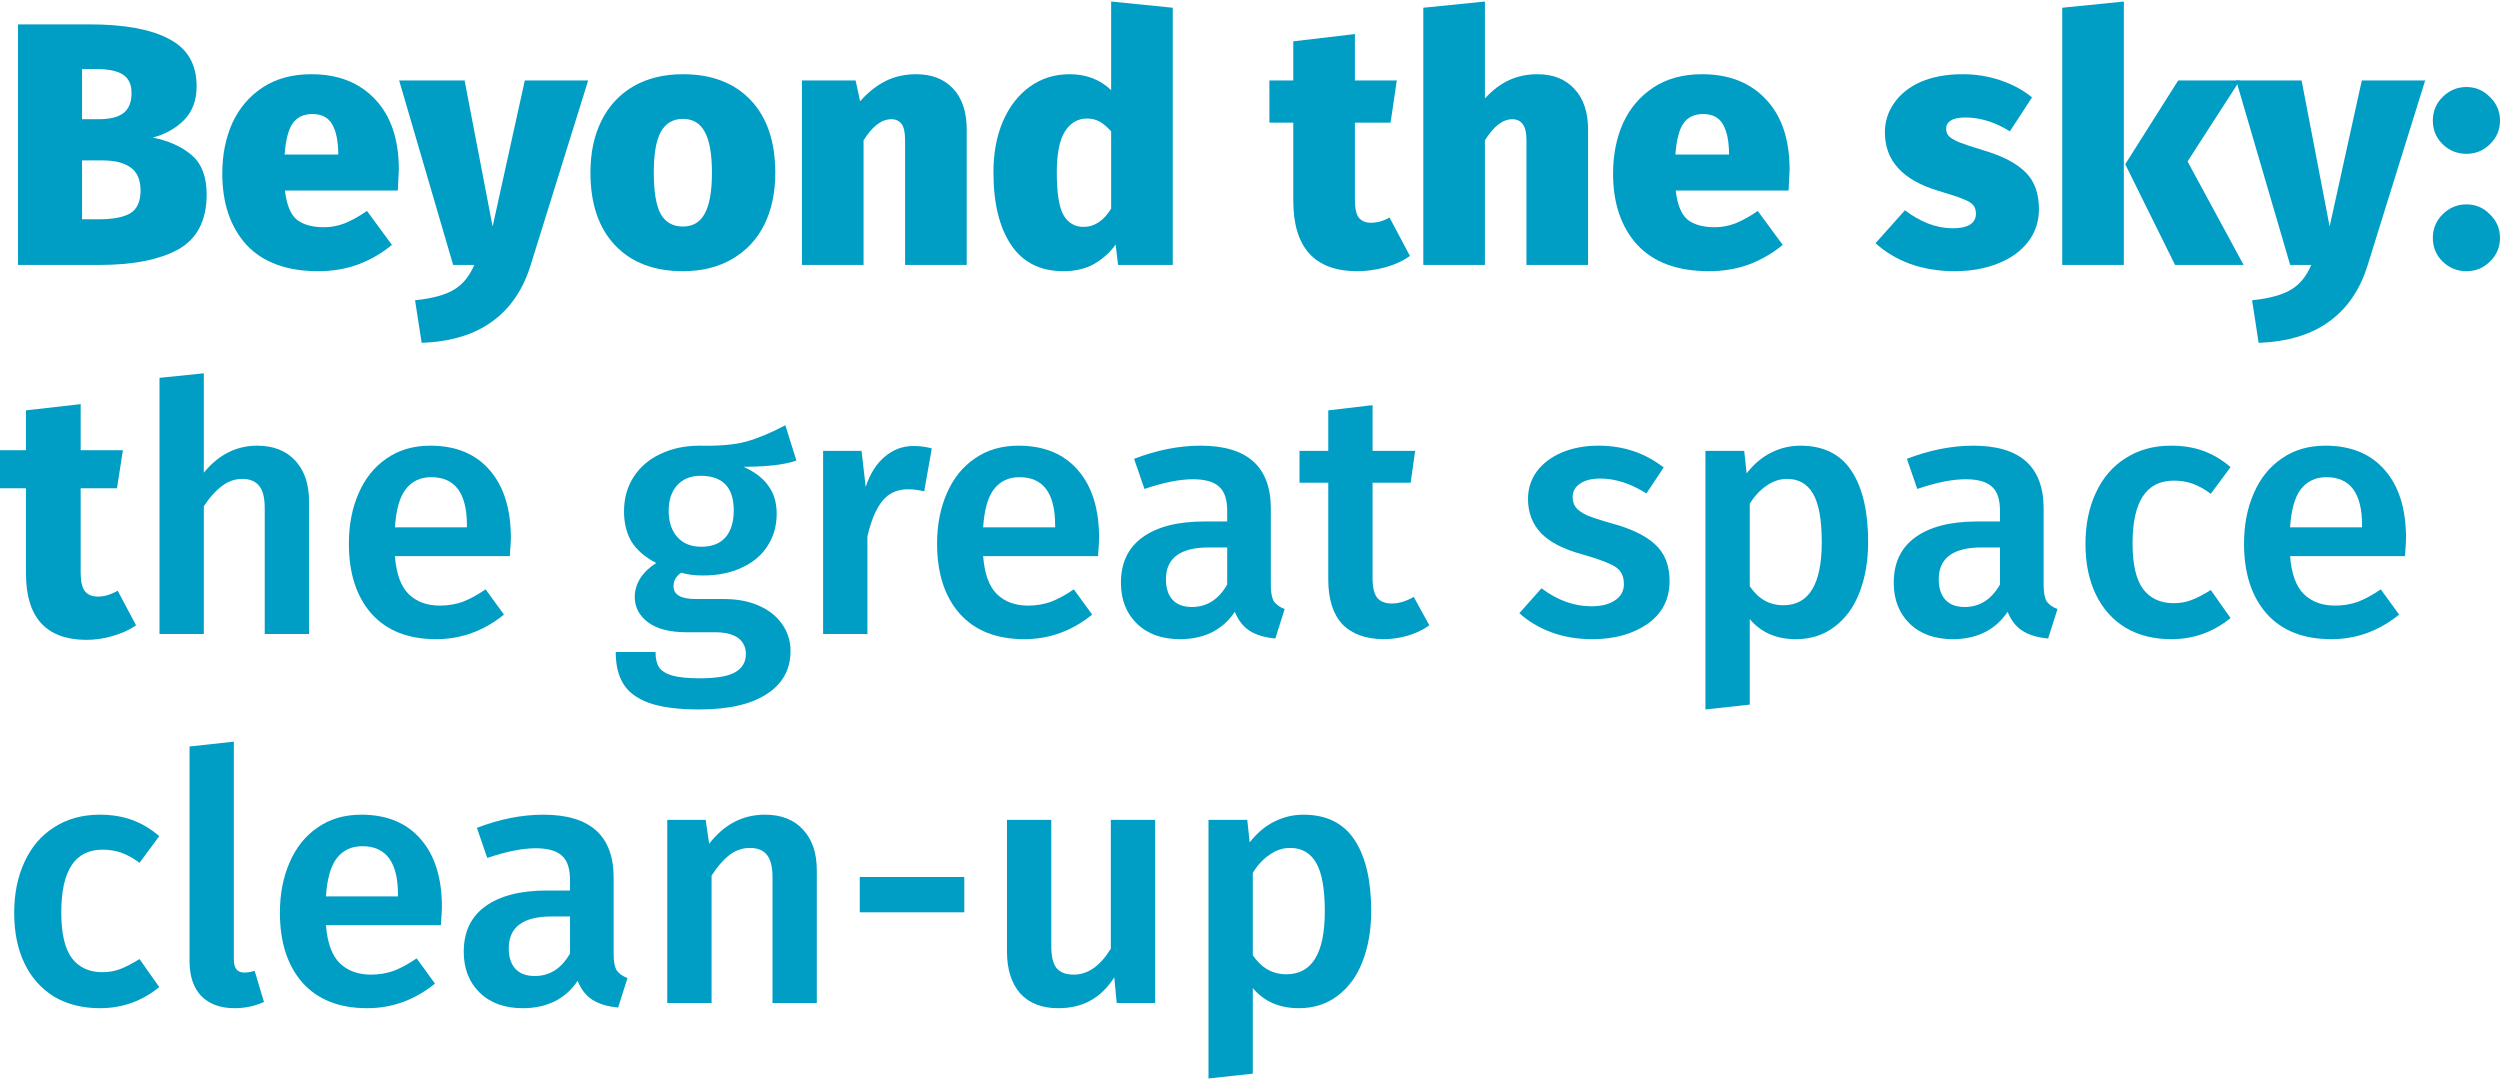
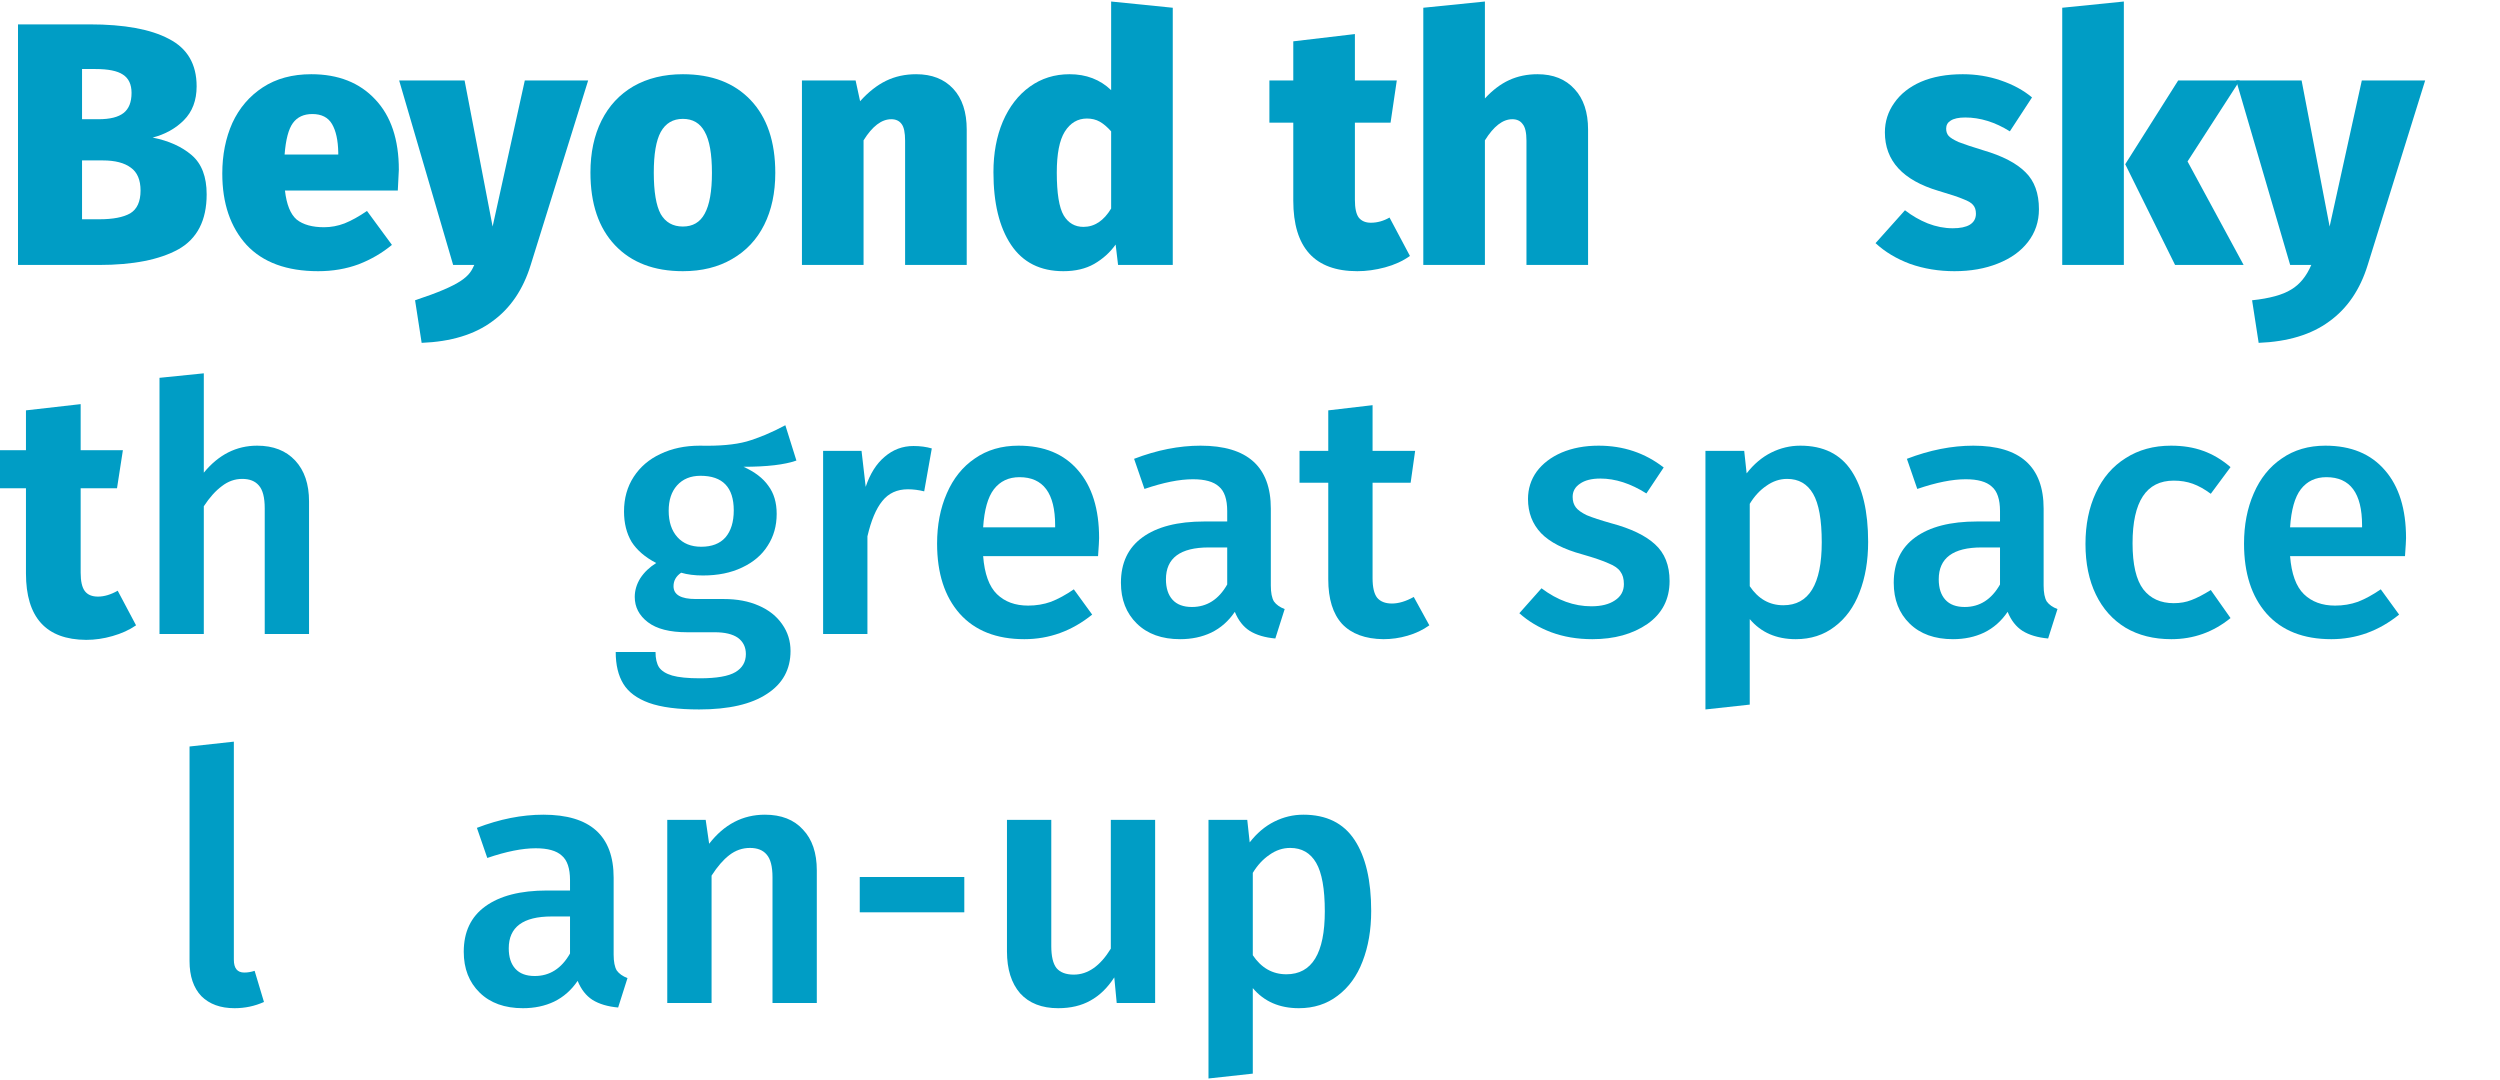
<svg xmlns="http://www.w3.org/2000/svg" width="250" height="108" viewBox="0 0 250 108" fill="none">
  <g clip-path="url(#clip0_29_2354)">
    <g clip-path="url(#clip1_29_2354)">
      <path d="M15.266 13.757C16.882 14.08 18.186 14.668 19.178 15.522C20.17 16.376 20.666 17.68 20.666 19.434C20.666 22.042 19.72 23.877 17.828 24.938C15.935 25.977 13.293 26.496 9.901 26.496H1.8V2.437H8.966C12.428 2.437 15.07 2.922 16.893 3.891C18.739 4.837 19.663 6.418 19.663 8.633C19.663 10.041 19.236 11.172 18.382 12.026C17.551 12.857 16.512 13.434 15.266 13.757ZM8.204 6.903V11.922H9.866C10.997 11.922 11.828 11.714 12.358 11.299C12.889 10.884 13.155 10.214 13.155 9.291C13.155 8.437 12.866 7.826 12.289 7.457C11.735 7.087 10.824 6.903 9.554 6.903H8.204ZM9.935 21.927C11.297 21.927 12.324 21.73 13.016 21.338C13.708 20.923 14.055 20.161 14.055 19.053C14.055 17.992 13.732 17.23 13.085 16.768C12.439 16.284 11.505 16.042 10.281 16.042H8.204V21.927H9.935Z" fill="#009DC5" />
      <path d="M39.884 16.976C39.884 17.115 39.849 17.807 39.78 19.053H28.495C28.656 20.461 29.049 21.43 29.672 21.961C30.318 22.469 31.23 22.723 32.407 22.723C33.099 22.723 33.78 22.596 34.449 22.342C35.141 22.065 35.891 21.649 36.699 21.096L39.192 24.488C38.222 25.296 37.114 25.942 35.868 26.427C34.622 26.888 33.272 27.119 31.818 27.119C28.68 27.119 26.291 26.242 24.652 24.488C23.037 22.711 22.229 20.334 22.229 17.357C22.229 15.488 22.564 13.803 23.233 12.303C23.925 10.803 24.941 9.614 26.279 8.737C27.618 7.86 29.233 7.422 31.126 7.422C33.826 7.422 35.961 8.264 37.53 9.949C39.099 11.611 39.884 13.953 39.884 16.976ZM33.826 15.245C33.803 14.022 33.595 13.076 33.203 12.407C32.81 11.738 32.153 11.403 31.23 11.403C30.376 11.403 29.73 11.703 29.291 12.303C28.853 12.903 28.576 13.953 28.46 15.453H33.826V15.245Z" fill="#009DC5" />
-       <path d="M53.07 26.496C52.308 28.965 51.027 30.846 49.227 32.139C47.45 33.454 45.096 34.17 42.165 34.285L41.507 30.027C43.261 29.843 44.565 29.485 45.419 28.954C46.273 28.446 46.942 27.627 47.427 26.496H45.315L39.915 8.045H46.458L49.262 22.654L52.481 8.045H58.816L53.07 26.496Z" fill="#009DC5" />
+       <path d="M53.07 26.496C52.308 28.965 51.027 30.846 49.227 32.139C47.45 33.454 45.096 34.17 42.165 34.285L41.507 30.027C46.273 28.446 46.942 27.627 47.427 26.496H45.315L39.915 8.045H46.458L49.262 22.654L52.481 8.045H58.816L53.07 26.496Z" fill="#009DC5" />
      <path d="M68.287 7.422C71.171 7.422 73.433 8.287 75.072 10.018C76.71 11.749 77.529 14.172 77.529 17.288C77.529 19.273 77.16 21.003 76.422 22.48C75.683 23.957 74.61 25.1 73.202 25.907C71.817 26.715 70.179 27.119 68.287 27.119C65.402 27.119 63.14 26.254 61.502 24.523C59.863 22.792 59.044 20.369 59.044 17.253C59.044 15.268 59.413 13.538 60.151 12.061C60.89 10.584 61.952 9.441 63.336 8.633C64.744 7.826 66.394 7.422 68.287 7.422ZM68.287 11.887C67.294 11.887 66.556 12.326 66.071 13.203C65.609 14.057 65.379 15.407 65.379 17.253C65.379 19.169 65.609 20.553 66.071 21.407C66.556 22.238 67.294 22.653 68.287 22.653C69.279 22.653 70.006 22.227 70.467 21.373C70.952 20.496 71.194 19.134 71.194 17.288C71.194 15.395 70.952 14.022 70.467 13.168C70.006 12.314 69.279 11.887 68.287 11.887Z" fill="#009DC5" />
      <path d="M91.618 7.422C93.187 7.422 94.422 7.907 95.322 8.876C96.222 9.845 96.672 11.207 96.672 12.961V26.496H90.51V14.068C90.51 13.261 90.395 12.707 90.164 12.407C89.933 12.084 89.587 11.922 89.126 11.922C88.156 11.922 87.233 12.626 86.356 14.034V26.496H80.194V8.045H85.56L86.01 10.122C86.841 9.199 87.706 8.518 88.606 8.08C89.506 7.641 90.51 7.422 91.618 7.422Z" fill="#009DC5" />
      <path d="M117.276 0.775V26.496H111.807L111.564 24.454C111.01 25.238 110.295 25.884 109.418 26.392C108.564 26.877 107.537 27.119 106.337 27.119C104.029 27.119 102.287 26.242 101.11 24.488C99.933 22.734 99.344 20.311 99.344 17.219C99.344 15.326 99.656 13.642 100.279 12.165C100.925 10.664 101.825 9.499 102.979 8.668C104.133 7.837 105.46 7.422 106.96 7.422C108.622 7.422 110.007 7.953 111.114 9.014V0.152L117.276 0.775ZM108.345 22.688C109.453 22.688 110.376 22.077 111.114 20.854V13.134C110.722 12.695 110.341 12.372 109.972 12.165C109.603 11.957 109.176 11.853 108.691 11.853C107.768 11.853 107.029 12.291 106.476 13.168C105.945 14.022 105.679 15.384 105.679 17.253C105.679 19.33 105.91 20.761 106.372 21.546C106.833 22.307 107.491 22.688 108.345 22.688Z" fill="#009DC5" />
      <path d="M140.994 25.596C140.279 26.104 139.448 26.484 138.502 26.738C137.555 26.992 136.632 27.119 135.732 27.119C131.463 27.119 129.328 24.765 129.328 20.057V12.268H126.94V8.045H129.328V4.133L135.49 3.406V8.045H139.679L139.056 12.268H135.49V19.988C135.49 20.819 135.617 21.407 135.871 21.753C136.148 22.1 136.552 22.273 137.082 22.273C137.729 22.273 138.352 22.1 138.952 21.753L140.994 25.596Z" fill="#009DC5" />
      <path d="M153.753 7.422C155.323 7.422 156.557 7.918 157.457 8.911C158.357 9.88 158.807 11.23 158.807 12.961V26.496H152.646V14.069C152.646 13.261 152.519 12.707 152.265 12.407C152.034 12.084 151.688 11.922 151.226 11.922C150.28 11.922 149.368 12.626 148.491 14.034V26.496H142.33V0.775L148.491 0.152V9.845C149.253 9.014 150.061 8.403 150.915 8.01C151.769 7.618 152.715 7.422 153.753 7.422Z" fill="#009DC5" />
-       <path d="M178.961 16.976C178.961 17.115 178.927 17.807 178.858 19.053H167.572C167.734 20.461 168.126 21.43 168.749 21.961C169.395 22.469 170.307 22.723 171.484 22.723C172.176 22.723 172.857 22.596 173.526 22.342C174.219 22.065 174.969 21.649 175.777 21.096L178.269 24.488C177.3 25.296 176.192 25.942 174.946 26.427C173.7 26.888 172.349 27.119 170.896 27.119C167.757 27.119 165.368 26.242 163.73 24.488C162.114 22.711 161.307 20.334 161.307 17.357C161.307 15.488 161.641 13.803 162.31 12.303C163.003 10.803 164.018 9.614 165.357 8.737C166.695 7.86 168.311 7.422 170.203 7.422C172.903 7.422 175.038 8.264 176.607 9.949C178.177 11.611 178.961 13.953 178.961 16.976ZM172.903 15.245C172.88 14.022 172.673 13.076 172.28 12.407C171.888 11.738 171.23 11.403 170.307 11.403C169.453 11.403 168.807 11.703 168.368 12.303C167.93 12.903 167.653 13.953 167.538 15.453H172.903V15.245Z" fill="#009DC5" />
      <path d="M196.278 7.422C197.616 7.422 198.886 7.63 200.086 8.045C201.309 8.46 202.347 9.026 203.201 9.741L200.986 13.134C199.509 12.211 198.02 11.749 196.52 11.749C195.874 11.749 195.389 11.853 195.066 12.061C194.766 12.245 194.616 12.511 194.616 12.857C194.616 13.157 194.697 13.399 194.859 13.584C195.02 13.768 195.355 13.976 195.862 14.207C196.393 14.415 197.224 14.691 198.355 15.038C200.247 15.591 201.644 16.319 202.544 17.218C203.444 18.096 203.894 19.33 203.894 20.923C203.894 22.169 203.524 23.265 202.786 24.211C202.07 25.134 201.067 25.85 199.774 26.358C198.505 26.865 197.062 27.119 195.447 27.119C193.878 27.119 192.401 26.877 191.016 26.392C189.654 25.884 188.501 25.192 187.554 24.315L190.497 21.026C191.212 21.58 191.974 22.019 192.781 22.342C193.612 22.665 194.443 22.826 195.274 22.826C196.012 22.826 196.578 22.711 196.97 22.48C197.386 22.227 197.593 21.857 197.593 21.373C197.593 21.003 197.501 20.715 197.316 20.507C197.155 20.299 196.832 20.103 196.347 19.919C195.862 19.711 195.032 19.434 193.855 19.088C190.278 18.026 188.489 16.076 188.489 13.238C188.489 12.153 188.801 11.172 189.424 10.295C190.047 9.395 190.935 8.691 192.089 8.183C193.266 7.676 194.662 7.422 196.278 7.422Z" fill="#009DC5" />
      <path d="M212.385 0.152V26.496H206.223V0.775L212.385 0.152ZM223.981 8.045L218.754 16.145L224.362 26.496H217.508L212.523 16.422L217.819 8.045H223.981Z" fill="#009DC5" />
      <path d="M236.771 26.496C236.009 28.965 234.728 30.846 232.928 32.139C231.151 33.454 228.797 34.17 225.866 34.285L225.209 30.027C226.963 29.843 228.267 29.485 229.12 28.954C229.974 28.446 230.644 27.627 231.128 26.496H229.017L223.616 8.045H230.159L232.963 22.654L236.182 8.045H242.517L236.771 26.496Z" fill="#009DC5" />
-       <path d="M246.642 20.438C247.565 20.438 248.35 20.773 248.996 21.442C249.665 22.088 250 22.873 250 23.796C250 24.719 249.665 25.504 248.996 26.15C248.35 26.796 247.565 27.119 246.642 27.119C245.719 27.119 244.923 26.796 244.254 26.15C243.607 25.504 243.284 24.719 243.284 23.796C243.284 22.873 243.607 22.088 244.254 21.442C244.923 20.773 245.719 20.438 246.642 20.438ZM246.642 8.703C247.565 8.703 248.35 9.038 248.996 9.707C249.665 10.353 250 11.138 250 12.061C250 12.984 249.665 13.769 248.996 14.415C248.35 15.061 247.565 15.384 246.642 15.384C245.719 15.384 244.923 15.061 244.254 14.415C243.607 13.769 243.284 12.984 243.284 12.061C243.284 11.138 243.607 10.353 244.254 9.707C244.923 9.038 245.719 8.703 246.642 8.703Z" fill="#009DC5" />
      <path d="M13.605 62.533C12.935 62.995 12.151 63.352 11.251 63.606C10.374 63.86 9.497 63.987 8.62 63.987C4.604 63.964 2.596 61.748 2.596 57.34V48.825H0V45.017H2.596V41.036L8.066 40.413V45.017H12.289L11.701 48.825H8.066V57.271C8.066 58.125 8.204 58.737 8.481 59.106C8.758 59.475 9.197 59.66 9.797 59.66C10.42 59.66 11.078 59.464 11.77 59.071L13.605 62.533Z" fill="#009DC5" />
      <path d="M25.712 44.567C27.327 44.567 28.596 45.063 29.52 46.055C30.443 47.048 30.904 48.409 30.904 50.14V63.398H26.473V50.833C26.473 49.748 26.277 48.986 25.885 48.548C25.515 48.109 24.962 47.89 24.223 47.89C23.485 47.89 22.804 48.132 22.181 48.617C21.558 49.078 20.958 49.748 20.381 50.625V63.398H15.95V37.782L20.381 37.332V47.267C21.858 45.467 23.635 44.567 25.712 44.567Z" fill="#009DC5" />
-       <path d="M51.088 53.81C51.088 54.04 51.053 54.641 50.984 55.61H39.491C39.63 57.387 40.091 58.656 40.876 59.418C41.661 60.179 42.699 60.56 43.992 60.56C44.799 60.56 45.561 60.433 46.276 60.179C46.992 59.902 47.753 59.487 48.561 58.933L50.396 61.46C48.365 63.099 46.103 63.918 43.611 63.918C40.818 63.918 38.66 63.064 37.137 61.356C35.637 59.648 34.887 57.318 34.887 54.364C34.887 52.494 35.21 50.821 35.856 49.344C36.503 47.844 37.437 46.678 38.66 45.848C39.884 44.994 41.337 44.567 43.022 44.567C45.584 44.567 47.569 45.386 48.976 47.025C50.384 48.64 51.088 50.902 51.088 53.81ZM46.692 52.529C46.692 49.321 45.503 47.717 43.126 47.717C42.041 47.717 41.188 48.121 40.564 48.929C39.964 49.713 39.607 50.983 39.491 52.736H46.692V52.529Z" fill="#009DC5" />
      <path d="M79.641 46.055C78.464 46.471 76.699 46.678 74.345 46.678C75.476 47.186 76.306 47.821 76.837 48.583C77.391 49.321 77.668 50.256 77.668 51.386C77.668 52.587 77.368 53.648 76.768 54.571C76.191 55.494 75.337 56.221 74.206 56.752C73.099 57.283 71.795 57.548 70.295 57.548C69.464 57.548 68.737 57.456 68.114 57.271C67.606 57.618 67.352 58.068 67.352 58.621C67.352 59.475 68.091 59.902 69.568 59.902H72.372C73.71 59.902 74.876 60.121 75.868 60.56C76.883 60.998 77.668 61.622 78.222 62.429C78.776 63.214 79.053 64.103 79.053 65.095C79.053 66.941 78.268 68.372 76.699 69.387C75.129 70.426 72.868 70.945 69.914 70.945C67.791 70.945 66.118 70.726 64.894 70.287C63.694 69.849 62.84 69.214 62.333 68.383C61.825 67.553 61.571 66.491 61.571 65.199H65.552C65.552 65.845 65.668 66.353 65.898 66.722C66.152 67.091 66.591 67.368 67.214 67.553C67.86 67.737 68.783 67.83 69.983 67.83C71.668 67.83 72.856 67.622 73.549 67.207C74.241 66.791 74.587 66.191 74.587 65.406C74.587 64.714 74.322 64.172 73.791 63.779C73.26 63.41 72.487 63.225 71.472 63.225H68.702C66.971 63.225 65.667 62.891 64.79 62.222C63.913 61.552 63.475 60.71 63.475 59.695C63.475 59.048 63.66 58.425 64.029 57.825C64.421 57.225 64.952 56.718 65.621 56.302C64.513 55.725 63.694 55.021 63.163 54.191C62.656 53.337 62.402 52.321 62.402 51.144C62.402 49.829 62.725 48.675 63.371 47.682C64.017 46.69 64.906 45.928 66.037 45.398C67.191 44.844 68.506 44.567 69.983 44.567C71.922 44.613 73.479 44.474 74.656 44.151C75.856 43.805 77.149 43.263 78.534 42.524L79.641 46.055ZM70.052 47.579C69.06 47.579 68.275 47.902 67.698 48.548C67.144 49.171 66.868 50.013 66.868 51.075C66.868 52.183 67.156 53.06 67.733 53.706C68.31 54.352 69.106 54.675 70.121 54.675C71.183 54.675 71.991 54.364 72.545 53.74C73.099 53.094 73.376 52.194 73.376 51.04C73.376 48.733 72.268 47.579 70.052 47.579Z" fill="#009DC5" />
      <path d="M91.346 44.601C92.015 44.601 92.626 44.682 93.18 44.844L92.419 49.136C91.865 48.998 91.323 48.928 90.792 48.928C89.707 48.928 88.853 49.321 88.23 50.105C87.607 50.867 87.111 52.044 86.742 53.636V63.398H82.311V45.086H86.153L86.569 48.686C87.007 47.371 87.642 46.367 88.472 45.674C89.303 44.959 90.261 44.601 91.346 44.601Z" fill="#009DC5" />
      <path d="M109.91 53.81C109.91 54.04 109.876 54.641 109.806 55.61H98.314C98.452 57.387 98.913 58.656 99.698 59.418C100.483 60.179 101.521 60.56 102.814 60.56C103.621 60.56 104.383 60.433 105.098 60.179C105.814 59.902 106.575 59.487 107.383 58.933L109.218 61.46C107.187 63.099 104.925 63.918 102.433 63.918C99.641 63.918 97.483 63.064 95.96 61.356C94.459 59.648 93.709 57.318 93.709 54.364C93.709 52.494 94.032 50.821 94.679 49.344C95.325 47.844 96.26 46.678 97.483 45.848C98.706 44.994 100.16 44.567 101.844 44.567C104.406 44.567 106.391 45.386 107.799 47.025C109.206 48.64 109.91 50.902 109.91 53.81ZM105.514 52.529C105.514 49.321 104.325 47.717 101.948 47.717C100.864 47.717 100.01 48.121 99.387 48.929C98.787 49.713 98.429 50.983 98.314 52.736H105.514V52.529Z" fill="#009DC5" />
      <path d="M127.083 58.552C127.083 59.268 127.186 59.798 127.394 60.145C127.625 60.468 127.983 60.722 128.467 60.906L127.533 63.849C126.494 63.756 125.64 63.502 124.971 63.087C124.325 62.672 123.829 62.037 123.482 61.183C122.859 62.106 122.075 62.799 121.128 63.26C120.205 63.699 119.167 63.918 118.013 63.918C116.19 63.918 114.747 63.399 113.686 62.36C112.624 61.322 112.093 59.96 112.093 58.275C112.093 56.291 112.809 54.779 114.24 53.74C115.694 52.679 117.759 52.148 120.436 52.148H122.721V51.109C122.721 49.932 122.444 49.113 121.89 48.652C121.359 48.167 120.494 47.925 119.294 47.925C117.955 47.925 116.34 48.248 114.447 48.894L113.409 45.882C115.694 45.005 117.909 44.567 120.055 44.567C124.74 44.567 127.083 46.667 127.083 50.867V58.552ZM119.19 60.699C120.69 60.699 121.867 59.949 122.721 58.448V54.744H120.886C118.024 54.744 116.594 55.806 116.594 57.929C116.594 58.806 116.813 59.487 117.251 59.971C117.69 60.456 118.336 60.699 119.19 60.699Z" fill="#009DC5" />
      <path d="M142.934 62.533C142.288 62.995 141.561 63.341 140.753 63.572C139.968 63.803 139.16 63.918 138.33 63.918C136.53 63.895 135.156 63.387 134.21 62.395C133.287 61.379 132.826 59.891 132.826 57.929V48.271H129.952V45.086H132.826V41.036L137.257 40.517V45.086H141.514L141.064 48.271H137.257V57.825C137.257 58.725 137.407 59.371 137.707 59.764C138.03 60.156 138.526 60.352 139.195 60.352C139.864 60.352 140.591 60.133 141.376 59.695L142.934 62.533Z" fill="#009DC5" />
      <path d="M159.862 44.567C162.331 44.567 164.5 45.294 166.37 46.748L164.639 49.344C163.069 48.352 161.535 47.855 160.035 47.855C159.158 47.855 158.477 48.029 157.992 48.375C157.508 48.698 157.265 49.136 157.265 49.69C157.265 50.106 157.369 50.452 157.577 50.729C157.785 51.006 158.154 51.271 158.685 51.525C159.238 51.756 160.046 52.021 161.108 52.321C163.093 52.852 164.558 53.556 165.504 54.433C166.473 55.31 166.958 56.533 166.958 58.102C166.958 59.925 166.22 61.356 164.743 62.395C163.266 63.41 161.431 63.918 159.238 63.918C157.738 63.918 156.365 63.687 155.119 63.225C153.896 62.764 152.834 62.129 151.934 61.322L154.15 58.829C155.742 60.029 157.404 60.629 159.135 60.629C160.127 60.629 160.912 60.433 161.489 60.041C162.089 59.648 162.389 59.106 162.389 58.414C162.389 57.883 162.273 57.468 162.042 57.167C161.835 56.844 161.442 56.568 160.865 56.337C160.312 56.083 159.435 55.783 158.235 55.437C156.365 54.929 154.992 54.225 154.115 53.325C153.238 52.402 152.8 51.26 152.8 49.898C152.8 48.883 153.088 47.971 153.665 47.163C154.265 46.355 155.096 45.721 156.158 45.259C157.242 44.798 158.477 44.567 159.862 44.567Z" fill="#009DC5" />
      <path d="M180.029 44.567C182.337 44.567 184.045 45.409 185.152 47.094C186.26 48.779 186.814 51.144 186.814 54.191C186.814 56.083 186.526 57.768 185.949 59.245C185.395 60.699 184.564 61.841 183.456 62.672C182.372 63.502 181.079 63.918 179.579 63.918C177.641 63.918 176.106 63.249 174.975 61.91V70.461L170.544 70.945V45.086H174.421L174.663 47.336C175.379 46.413 176.198 45.721 177.121 45.259C178.044 44.798 179.014 44.567 180.029 44.567ZM178.333 60.525C180.895 60.525 182.175 58.425 182.175 54.225C182.175 51.986 181.887 50.371 181.31 49.379C180.733 48.386 179.868 47.89 178.714 47.89C177.975 47.89 177.283 48.121 176.637 48.583C175.99 49.021 175.437 49.621 174.975 50.383V58.621C175.829 59.891 176.948 60.525 178.333 60.525Z" fill="#009DC5" />
      <path d="M204.363 58.552C204.363 59.268 204.467 59.798 204.674 60.145C204.905 60.468 205.263 60.722 205.748 60.906L204.813 63.849C203.774 63.756 202.92 63.502 202.251 63.087C201.605 62.672 201.109 62.037 200.763 61.183C200.14 62.106 199.355 62.799 198.409 63.26C197.486 63.699 196.447 63.918 195.293 63.918C193.47 63.918 192.028 63.399 190.966 62.36C189.904 61.322 189.374 59.96 189.374 58.275C189.374 56.291 190.089 54.779 191.52 53.74C192.974 52.679 195.039 52.148 197.716 52.148H200.001V51.109C200.001 49.932 199.724 49.113 199.17 48.652C198.639 48.167 197.774 47.925 196.574 47.925C195.235 47.925 193.62 48.248 191.728 48.894L190.689 45.882C192.974 45.005 195.189 44.567 197.336 44.567C202.02 44.567 204.363 46.667 204.363 50.867V58.552ZM196.47 60.699C197.97 60.699 199.147 59.949 200.001 58.448V54.744H198.166C195.305 54.744 193.874 55.806 193.874 57.929C193.874 58.806 194.093 59.487 194.532 59.971C194.97 60.456 195.616 60.699 196.47 60.699Z" fill="#009DC5" />
      <path d="M217.098 44.567C218.299 44.567 219.372 44.74 220.318 45.086C221.287 45.432 222.199 45.975 223.053 46.713L221.079 49.379C220.456 48.917 219.856 48.583 219.279 48.375C218.702 48.167 218.068 48.063 217.375 48.063C214.629 48.063 213.256 50.152 213.256 54.329C213.256 56.452 213.614 57.987 214.329 58.933C215.045 59.856 216.06 60.318 217.375 60.318C218.022 60.318 218.61 60.214 219.141 60.006C219.695 59.798 220.341 59.464 221.079 59.002L223.053 61.806C221.322 63.214 219.349 63.918 217.133 63.918C215.379 63.918 213.856 63.537 212.564 62.776C211.271 61.991 210.279 60.883 209.587 59.452C208.894 58.021 208.548 56.337 208.548 54.398C208.548 52.46 208.894 50.752 209.587 49.275C210.279 47.775 211.271 46.621 212.564 45.813C213.856 44.982 215.368 44.567 217.098 44.567Z" fill="#009DC5" />
      <path d="M240.604 53.81C240.604 54.04 240.569 54.641 240.5 55.61H229.007C229.146 57.387 229.607 58.656 230.392 59.418C231.176 60.179 232.215 60.56 233.507 60.56C234.315 60.56 235.077 60.433 235.792 60.179C236.507 59.902 237.269 59.487 238.077 58.933L239.912 61.46C237.881 63.099 235.619 63.918 233.127 63.918C230.334 63.918 228.176 63.064 226.653 61.356C225.153 59.648 224.403 57.318 224.403 54.364C224.403 52.494 224.726 50.821 225.372 49.344C226.018 47.844 226.953 46.678 228.176 45.848C229.399 44.994 230.853 44.567 232.538 44.567C235.1 44.567 237.084 45.386 238.492 47.025C239.9 48.64 240.604 50.902 240.604 53.81ZM236.207 52.529C236.207 49.321 235.019 47.717 232.642 47.717C231.557 47.717 230.703 48.121 230.08 48.929C229.48 49.713 229.122 50.983 229.007 52.736H236.207V52.529Z" fill="#009DC5" />
-       <path d="M9.97 81.469C11.17 81.469 12.243 81.642 13.189 81.989C14.158 82.335 15.07 82.877 15.924 83.615L13.951 86.281C13.328 85.82 12.728 85.485 12.151 85.277C11.574 85.069 10.939 84.966 10.247 84.966C7.5 84.966 6.127 87.054 6.127 91.231C6.127 93.355 6.485 94.889 7.2 95.835C7.916 96.758 8.931 97.22 10.247 97.22C10.893 97.22 11.481 97.116 12.012 96.909C12.566 96.701 13.212 96.366 13.951 95.905L15.924 98.709C14.193 100.116 12.22 100.82 10.004 100.82C8.25 100.82 6.727 100.439 5.435 99.678C4.143 98.893 3.15 97.785 2.458 96.355C1.765 94.924 1.419 93.239 1.419 91.3C1.419 89.362 1.765 87.654 2.458 86.177C3.15 84.677 4.143 83.523 5.435 82.716C6.727 81.885 8.239 81.469 9.97 81.469Z" fill="#009DC5" />
      <path d="M23.454 100.82C22.047 100.82 20.939 100.416 20.131 99.609C19.347 98.778 18.954 97.612 18.954 96.112V74.65L23.385 74.165V95.974C23.385 96.828 23.732 97.255 24.424 97.255C24.77 97.255 25.116 97.197 25.462 97.082L26.397 100.197C25.474 100.613 24.493 100.82 23.454 100.82Z" fill="#009DC5" />
-       <path d="M44.192 90.712C44.192 90.943 44.157 91.543 44.088 92.512H32.595C32.733 94.289 33.195 95.558 33.98 96.32C34.764 97.082 35.803 97.462 37.095 97.462C37.903 97.462 38.664 97.335 39.38 97.082C40.095 96.805 40.857 96.389 41.664 95.835L43.499 98.362C41.468 100.001 39.207 100.82 36.714 100.82C33.922 100.82 31.764 99.966 30.241 98.259C28.741 96.551 27.991 94.22 27.991 91.266C27.991 89.397 28.314 87.723 28.96 86.246C29.606 84.746 30.541 83.581 31.764 82.75C32.987 81.896 34.441 81.469 36.126 81.469C38.688 81.469 40.672 82.288 42.08 83.927C43.488 85.543 44.192 87.804 44.192 90.712ZM39.795 89.431C39.795 86.223 38.607 84.619 36.23 84.619C35.145 84.619 34.291 85.023 33.668 85.831C33.068 86.616 32.71 87.885 32.595 89.639H39.795V89.431Z" fill="#009DC5" />
      <path d="M61.364 95.455C61.364 96.17 61.468 96.701 61.675 97.047C61.906 97.37 62.264 97.624 62.749 97.809L61.814 100.751C60.775 100.659 59.922 100.405 59.252 99.99C58.606 99.574 58.11 98.939 57.764 98.085C57.141 99.009 56.356 99.701 55.41 100.163C54.487 100.601 53.448 100.82 52.294 100.82C50.471 100.82 49.029 100.301 47.967 99.263C46.906 98.224 46.375 96.862 46.375 95.178C46.375 93.193 47.09 91.681 48.521 90.643C49.975 89.581 52.04 89.05 54.717 89.05H57.002V88.012C57.002 86.835 56.725 86.016 56.171 85.554C55.641 85.069 54.775 84.827 53.575 84.827C52.236 84.827 50.621 85.15 48.729 85.796L47.69 82.785C49.975 81.908 52.19 81.469 54.337 81.469C59.022 81.469 61.364 83.569 61.364 87.77V95.455ZM53.471 97.601C54.971 97.601 56.148 96.851 57.002 95.351V91.647H55.167C52.306 91.647 50.875 92.708 50.875 94.832C50.875 95.709 51.094 96.389 51.533 96.874C51.971 97.359 52.617 97.601 53.471 97.601Z" fill="#009DC5" />
      <path d="M76.488 81.469C78.127 81.469 79.396 81.965 80.296 82.958C81.219 83.927 81.681 85.289 81.681 87.043V100.301H77.25V87.735C77.25 86.65 77.053 85.889 76.661 85.45C76.292 85.012 75.738 84.793 75 84.793C74.238 84.793 73.546 85.035 72.923 85.519C72.323 85.981 71.734 86.662 71.157 87.562V100.301H66.726V81.989H70.569L70.915 84.377C72.415 82.439 74.273 81.469 76.488 81.469Z" fill="#009DC5" />
      <path d="M85.975 91.231V87.7H96.43V91.231H85.975Z" fill="#009DC5" />
      <path d="M115.513 100.301H111.671L111.428 97.739C110.759 98.778 109.963 99.551 109.04 100.059C108.14 100.566 107.067 100.82 105.82 100.82C104.182 100.82 102.912 100.324 102.012 99.332C101.135 98.316 100.697 96.92 100.697 95.143V81.989H105.128V94.589C105.128 95.628 105.301 96.366 105.647 96.805C106.016 97.243 106.593 97.462 107.378 97.462C108.786 97.462 110.021 96.597 111.082 94.866V81.989H115.513V100.301Z" fill="#009DC5" />
      <path d="M130.334 81.469C132.642 81.469 134.35 82.312 135.458 83.996C136.566 85.681 137.119 88.046 137.119 91.093C137.119 92.985 136.831 94.67 136.254 96.147C135.7 97.601 134.869 98.743 133.762 99.574C132.677 100.405 131.384 100.82 129.884 100.82C127.946 100.82 126.411 100.151 125.28 98.812V107.363L120.849 107.848V81.989H124.726L124.969 84.239C125.684 83.316 126.503 82.623 127.427 82.162C128.35 81.7 129.319 81.469 130.334 81.469ZM128.638 97.428C131.2 97.428 132.481 95.328 132.481 91.127C132.481 88.889 132.192 87.273 131.615 86.281C131.038 85.289 130.173 84.793 129.019 84.793C128.28 84.793 127.588 85.023 126.942 85.485C126.296 85.923 125.742 86.523 125.28 87.285V95.524C126.134 96.793 127.253 97.428 128.638 97.428Z" fill="#009DC5" />
    </g>
  </g>
  <defs>
    <clipPath id="clip0_29_2354">
      <rect width="250" height="108" fill="white" />
    </clipPath>
    <clipPath id="clip1_29_2354">
      <rect width="250" height="108" fill="white" />
    </clipPath>
  </defs>
</svg>